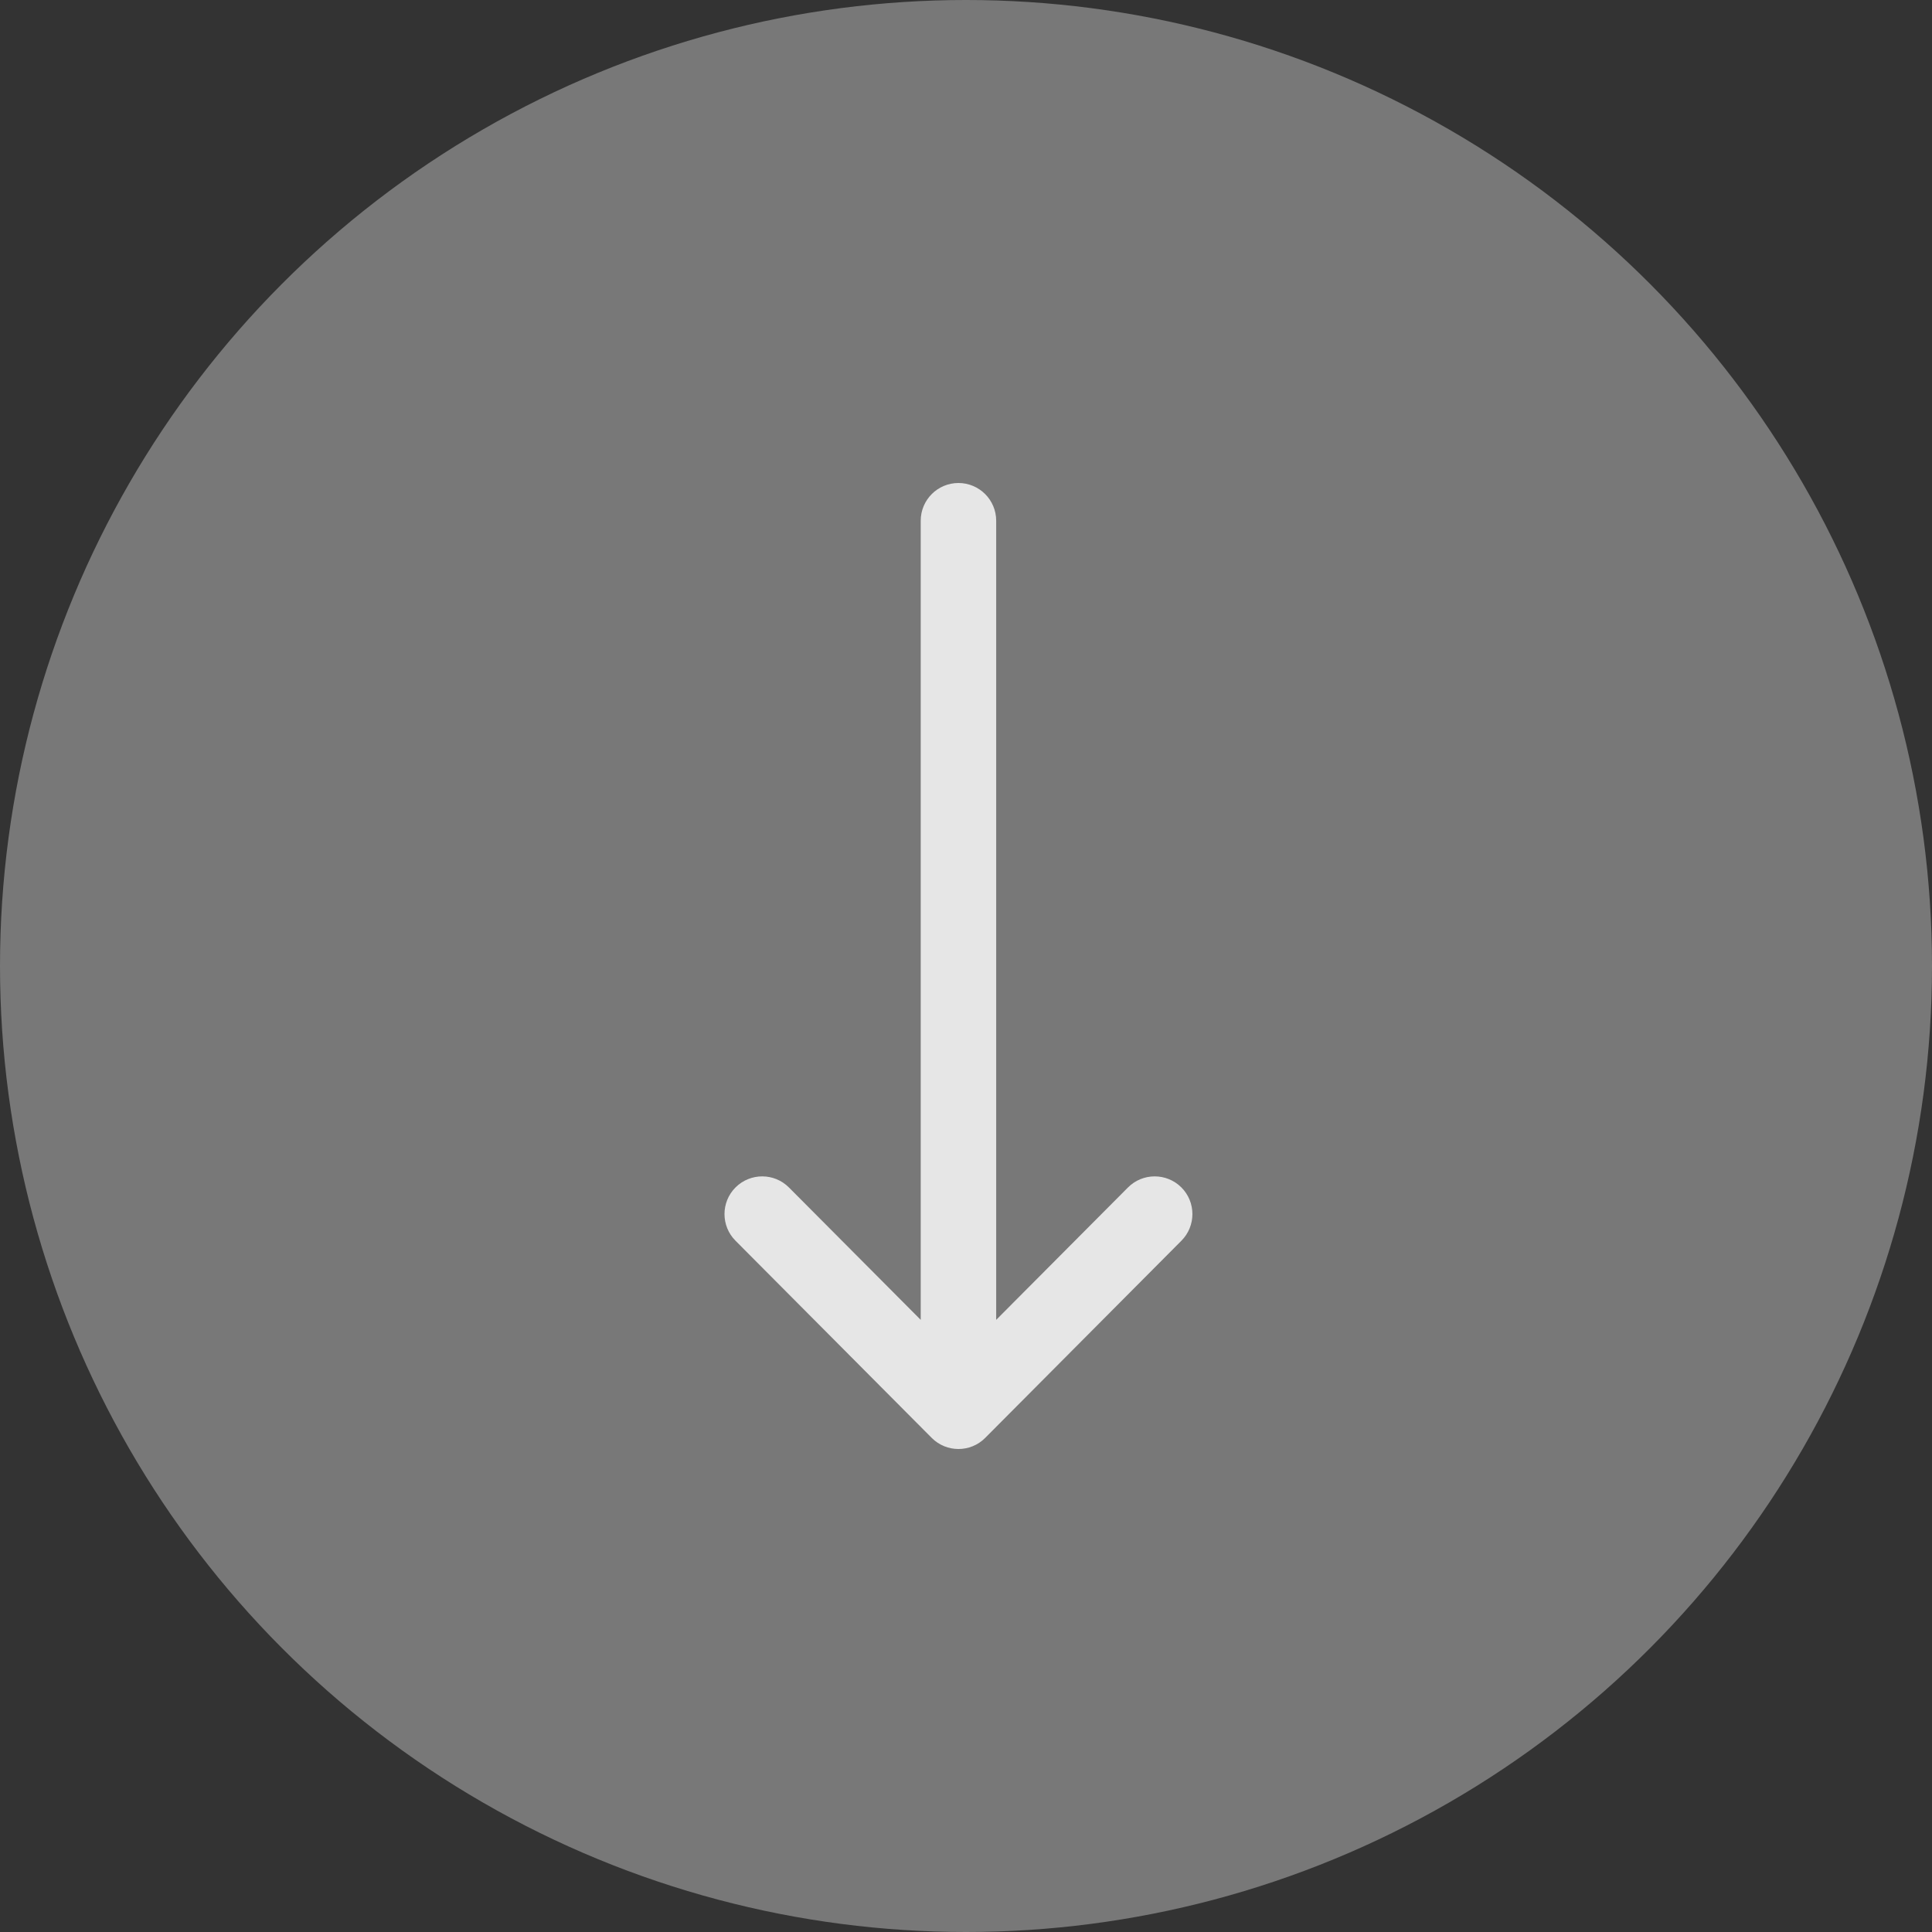
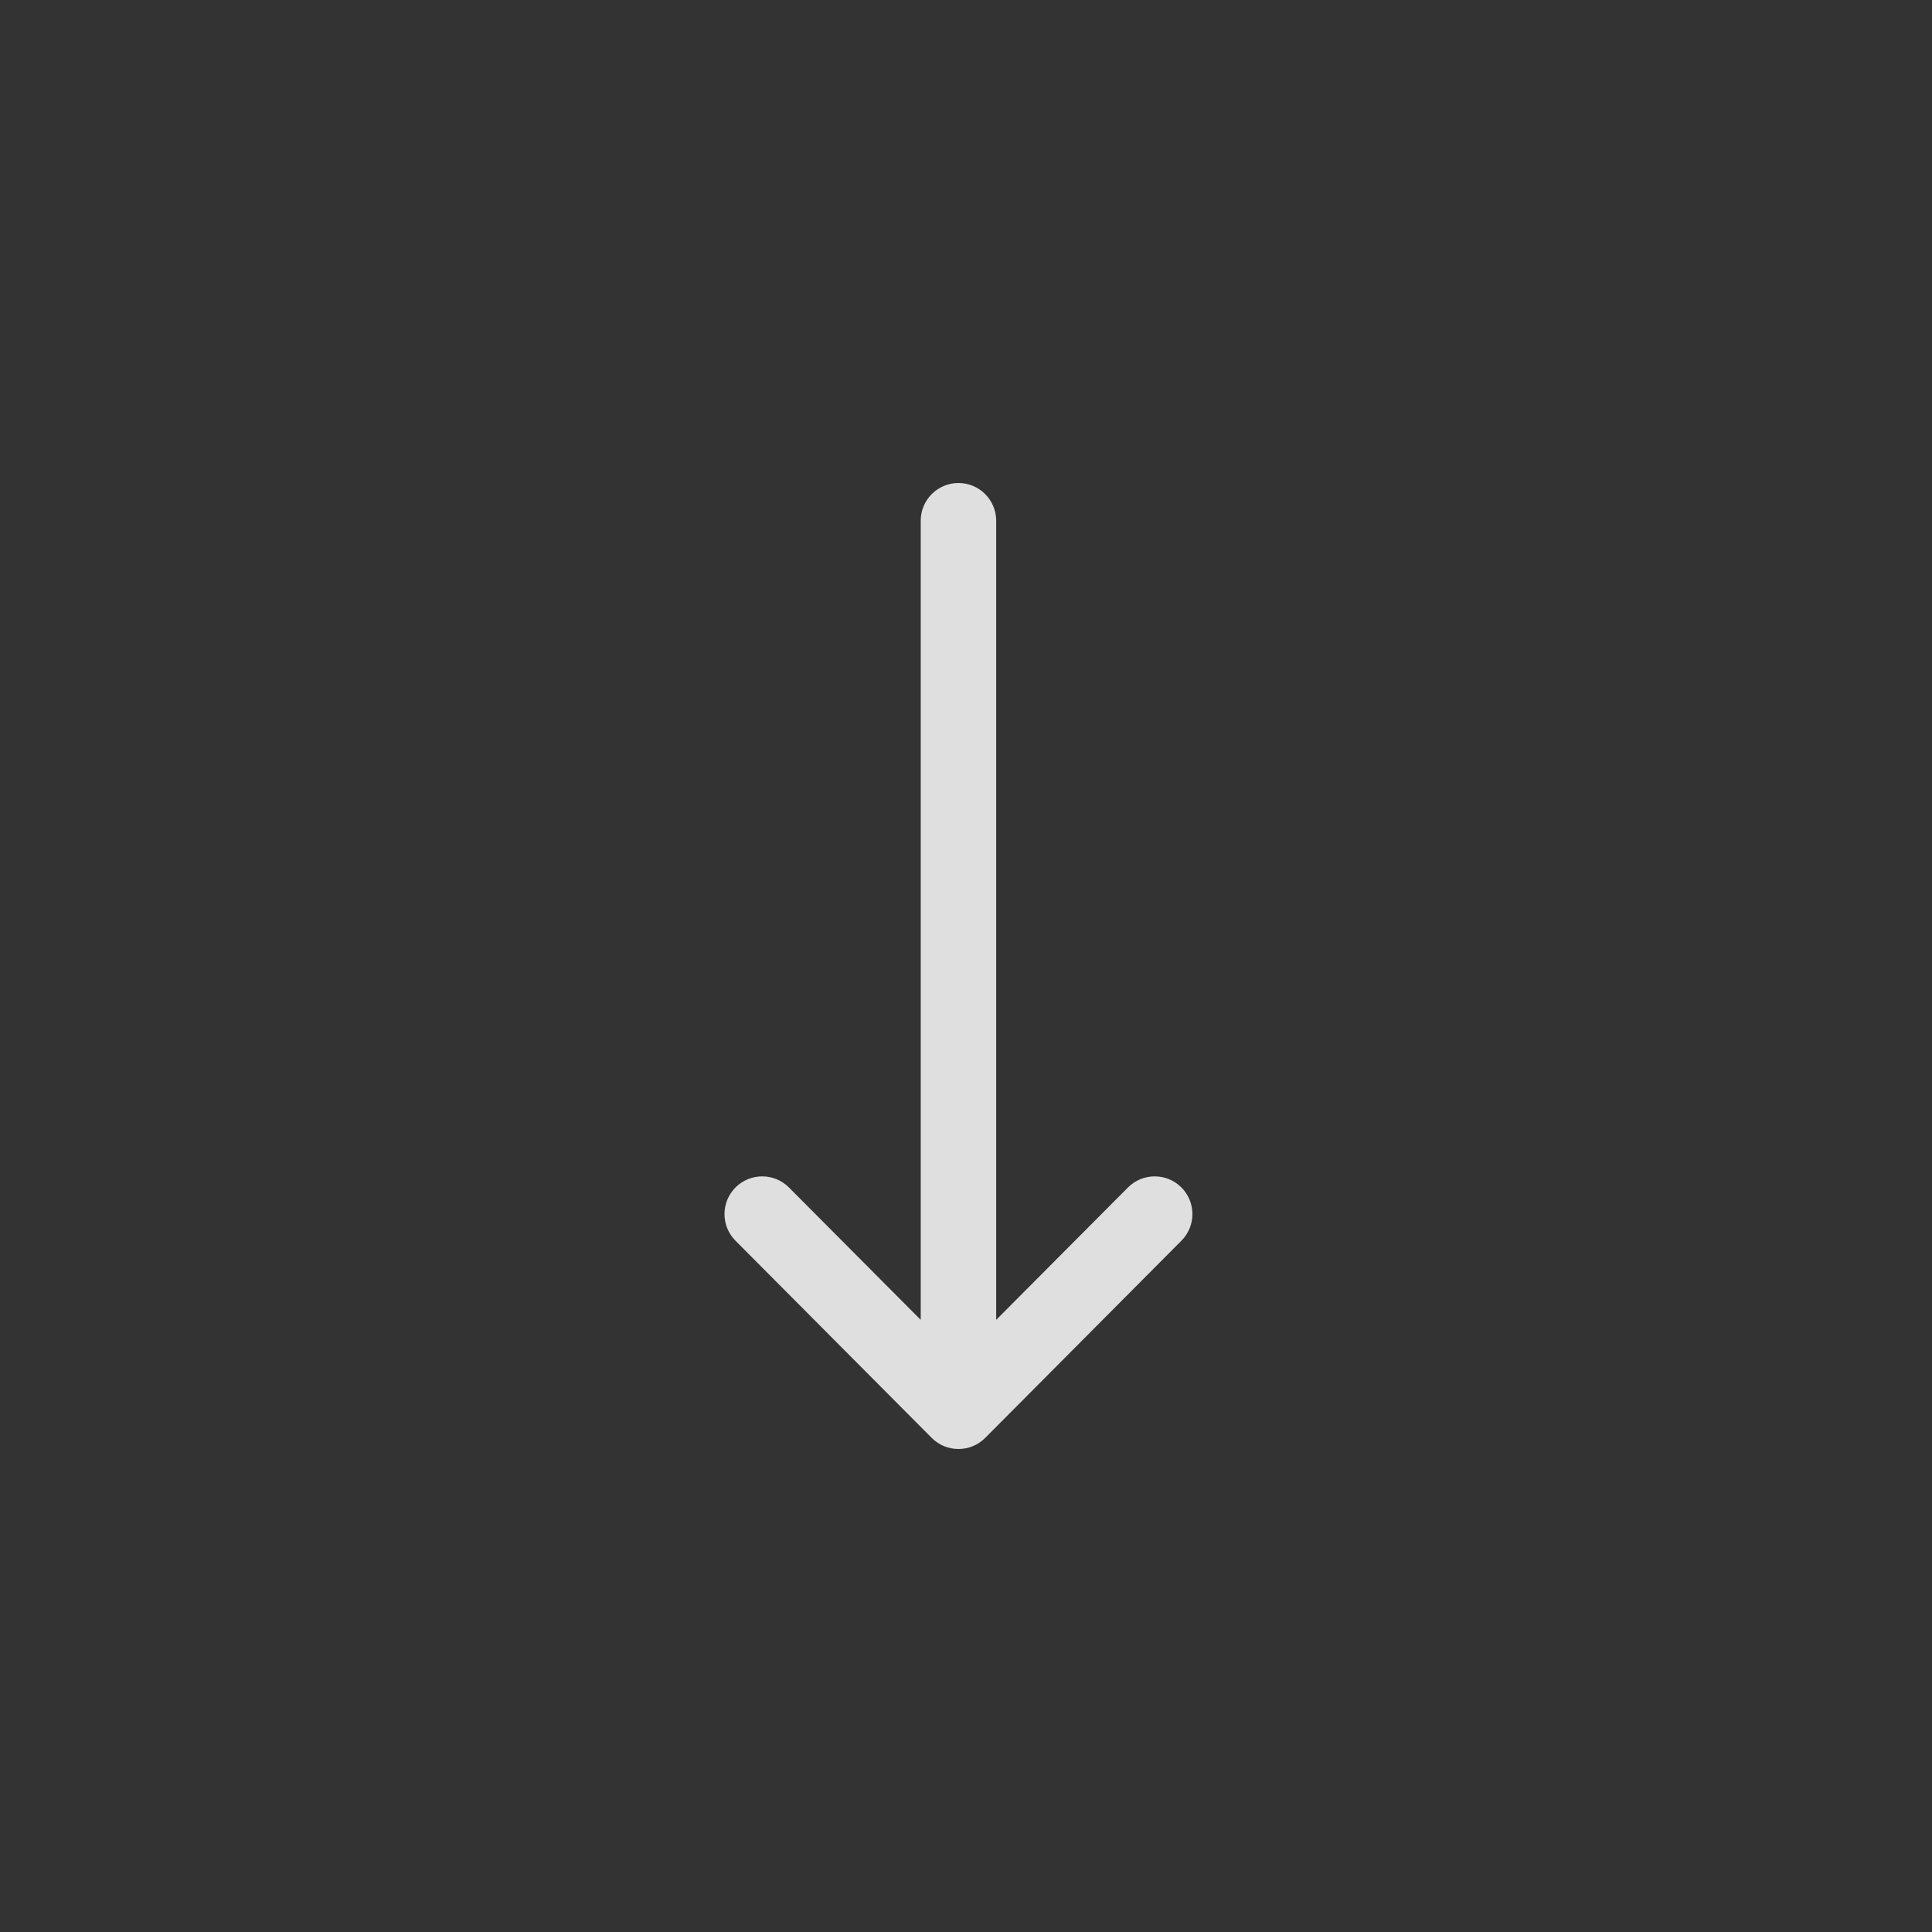
<svg xmlns="http://www.w3.org/2000/svg" width="32" height="32" viewBox="0 0 32 32" fill="none">
  <rect x="0" y="0" width="32" height="32" fill="#333333" stroke="none" />
-   <circle opacity="0.4" cx="16" cy="16" r="16" fill="#E0E0E0" />
  <g opacity="0.9">
    <path d="M16.317 23.817C16.318 23.817 16.318 23.816 16.318 23.816L19.568 20.55C19.811 20.306 19.811 19.91 19.566 19.666C19.321 19.423 18.925 19.424 18.682 19.669L16.5 21.861L16.5 8.625C16.5 8.28 16.22 8 15.875 8C15.53 8 15.25 8.28 15.25 8.625L15.25 21.861L13.068 19.669C12.825 19.424 12.429 19.423 12.184 19.666C11.939 19.91 11.939 20.306 12.182 20.55L15.432 23.816C15.432 23.816 15.432 23.817 15.433 23.817C15.677 24.061 16.074 24.061 16.317 23.817Z" fill="#F2F2F2" />
  </g>
</svg>